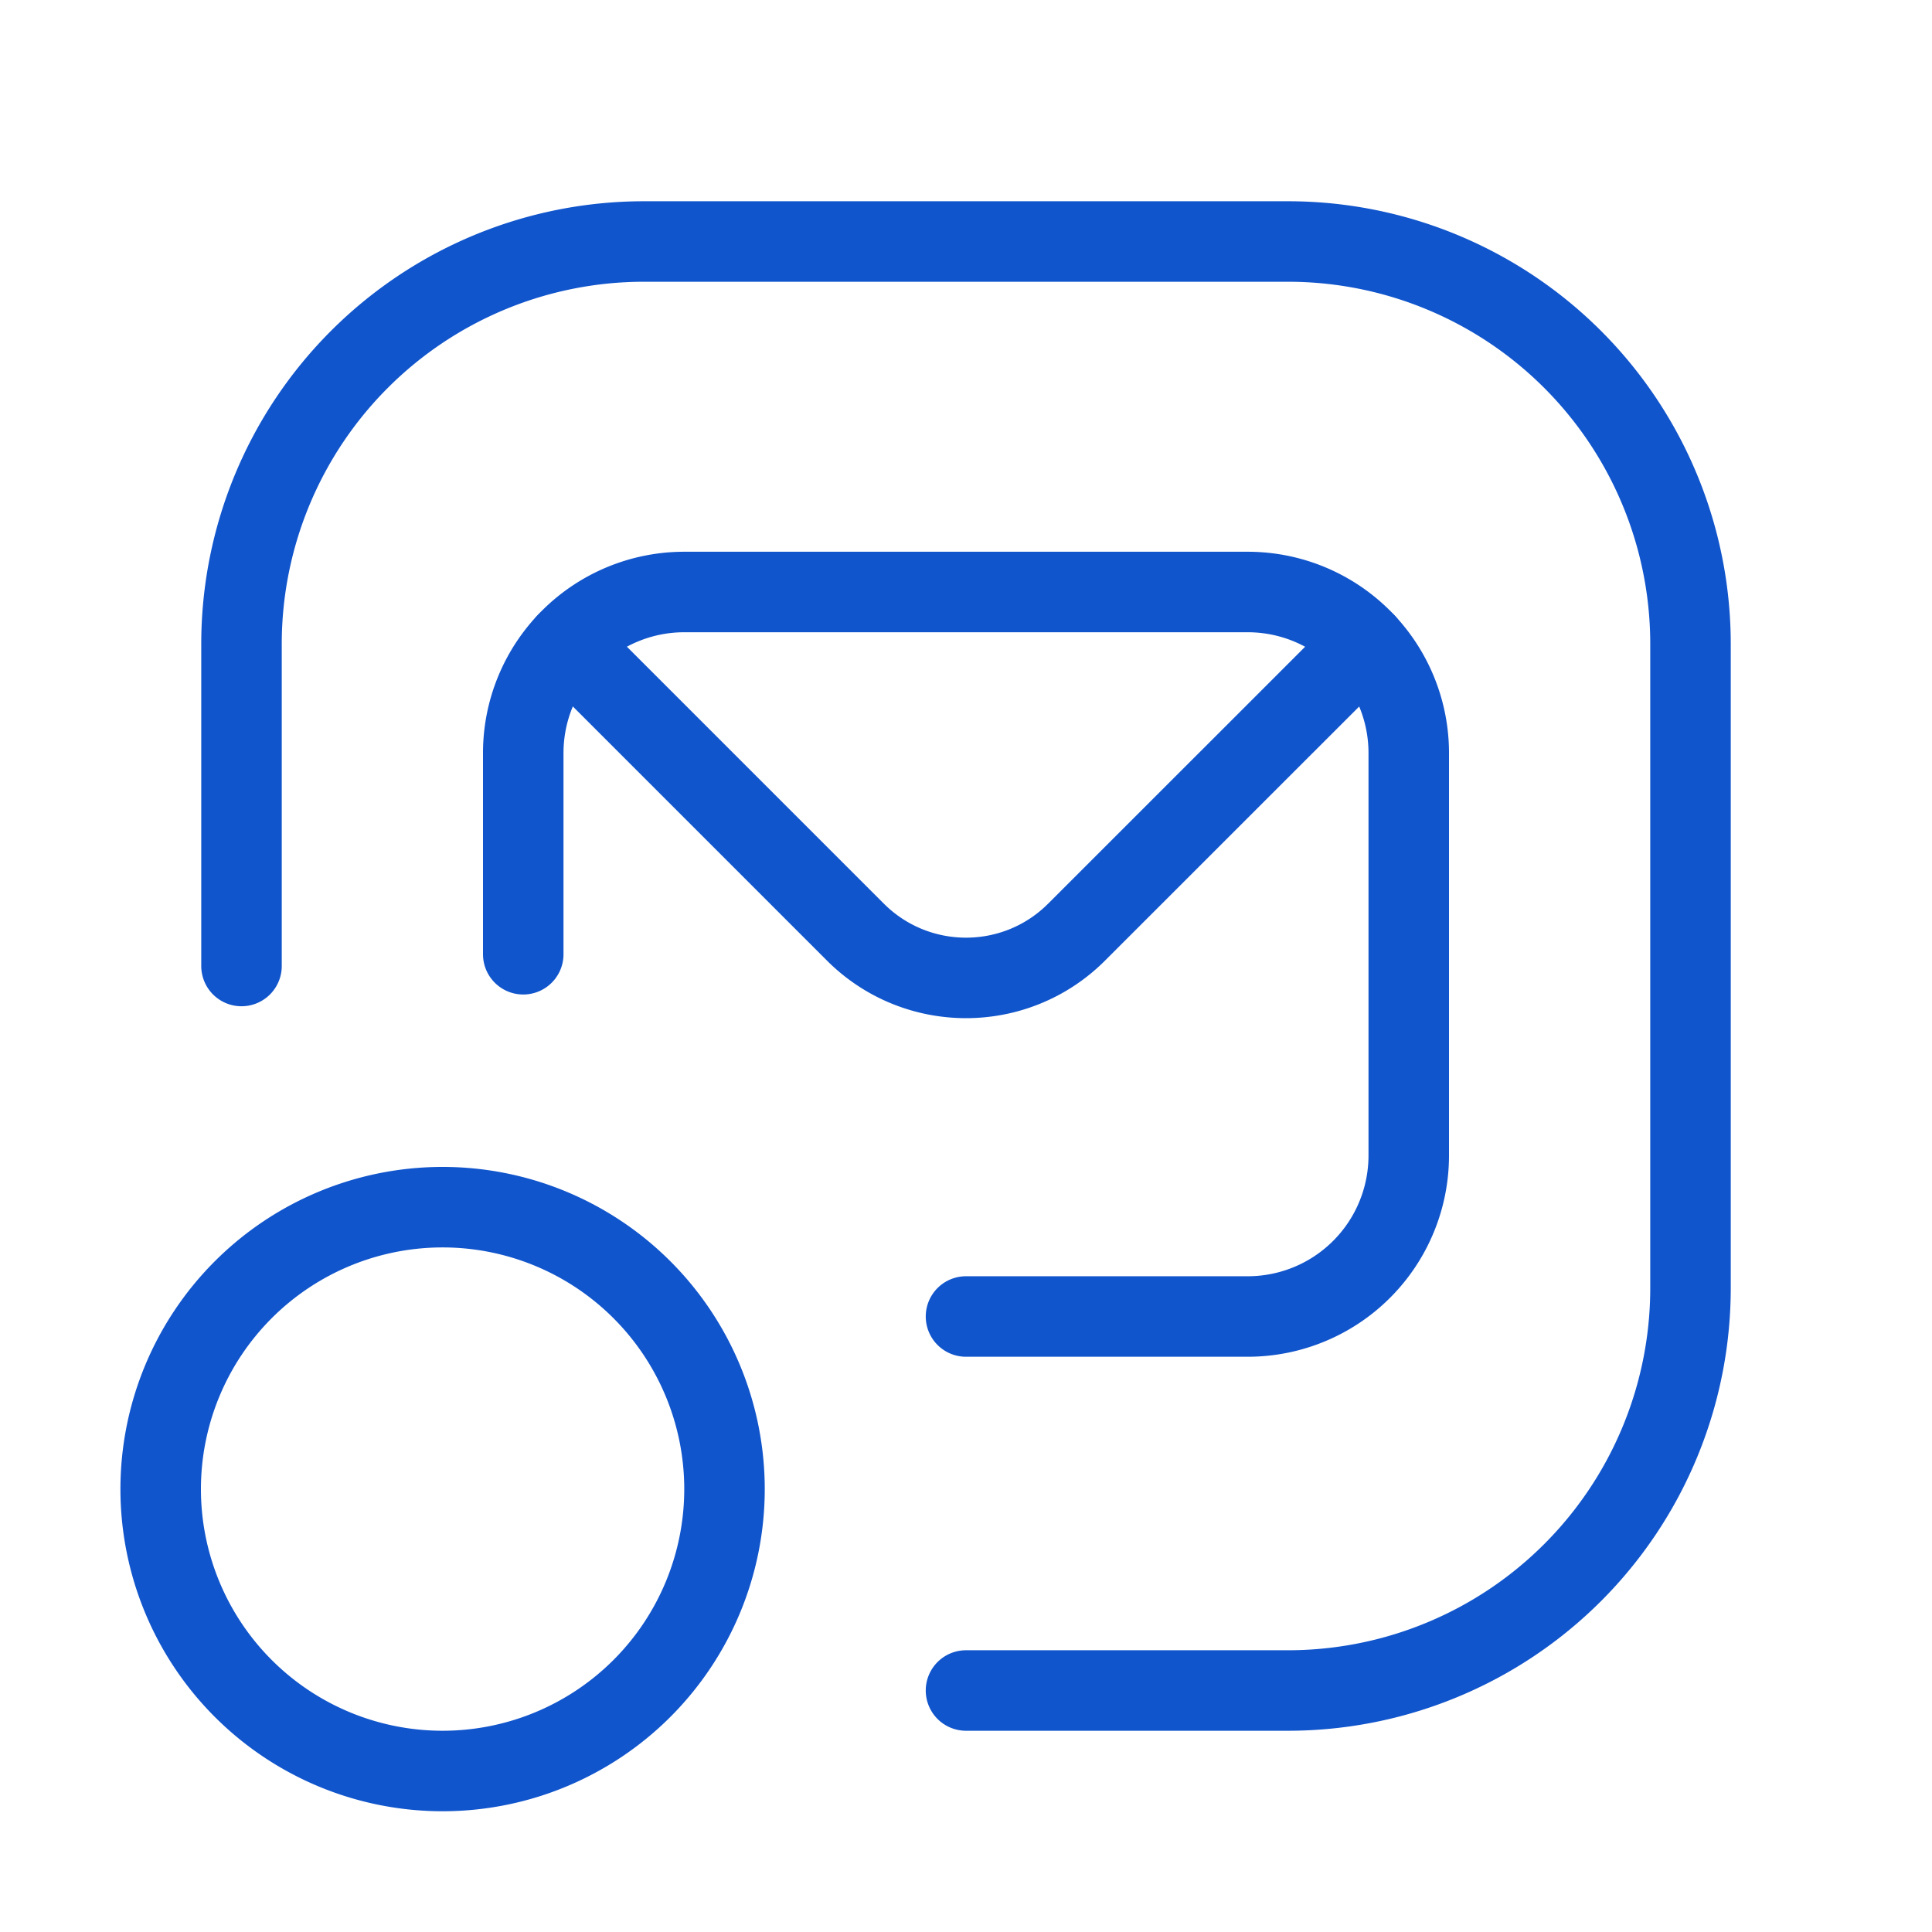
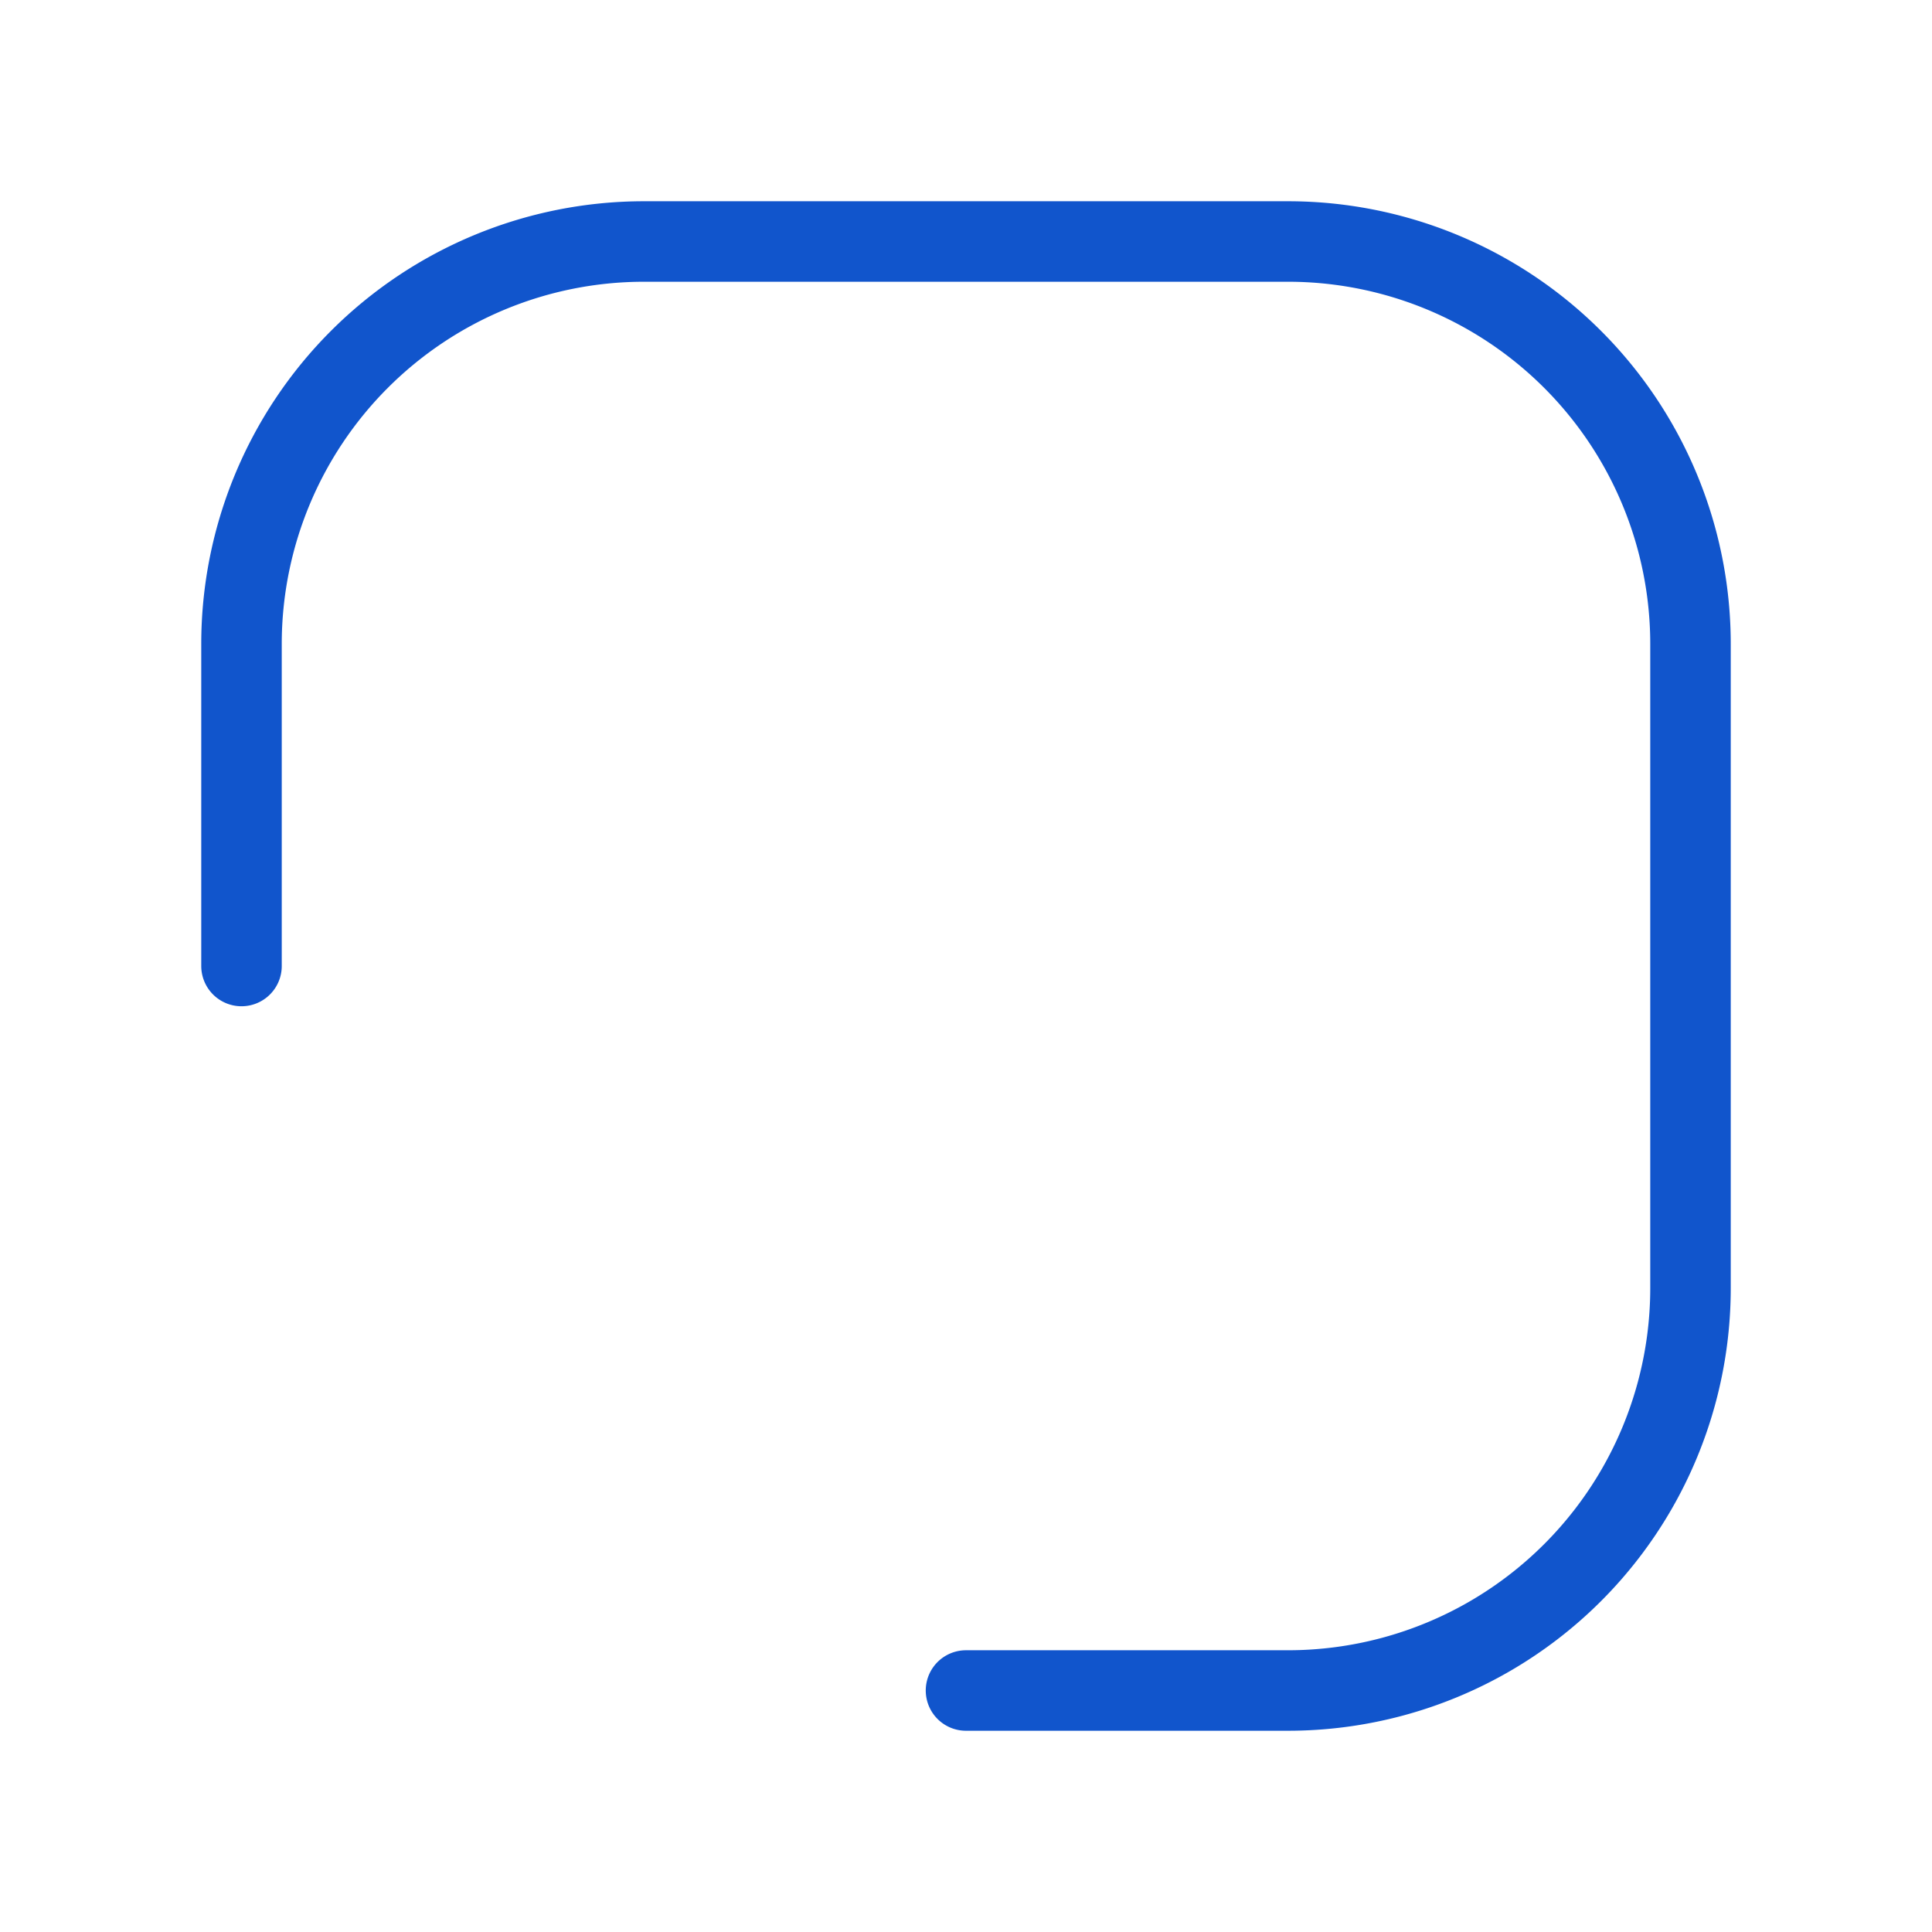
<svg xmlns="http://www.w3.org/2000/svg" width="24" height="24" viewBox="0 0 24 24">
  <g fill="none" fill-rule="evenodd">
    <path d="M24 24H0V0h24z" />
    <path stroke="#15C" stroke-linecap="round" stroke-linejoin="round" d="M3 12V8a5 5 0 015-5h8a5 5 0 015 5v8a5 5 0 01-5 5h-4" />
-     <path stroke="#15C" stroke-linecap="round" stroke-linejoin="round" d="M5.5 22a3.502 3.502 0 11-.004-7.004A3.502 3.502 0 015.5 22M16.963 7.991l-3.588 3.587h0c-.759.76-1.99.76-2.75 0h0L7.038 7.991" />
-     <path stroke="#15C" stroke-linecap="round" stroke-linejoin="round" d="M6.5 11.854v-2.5a2 2 0 012-2h7a2 2 0 012 2v5a2 2 0 01-2 2H12" />
  </g>
</svg>